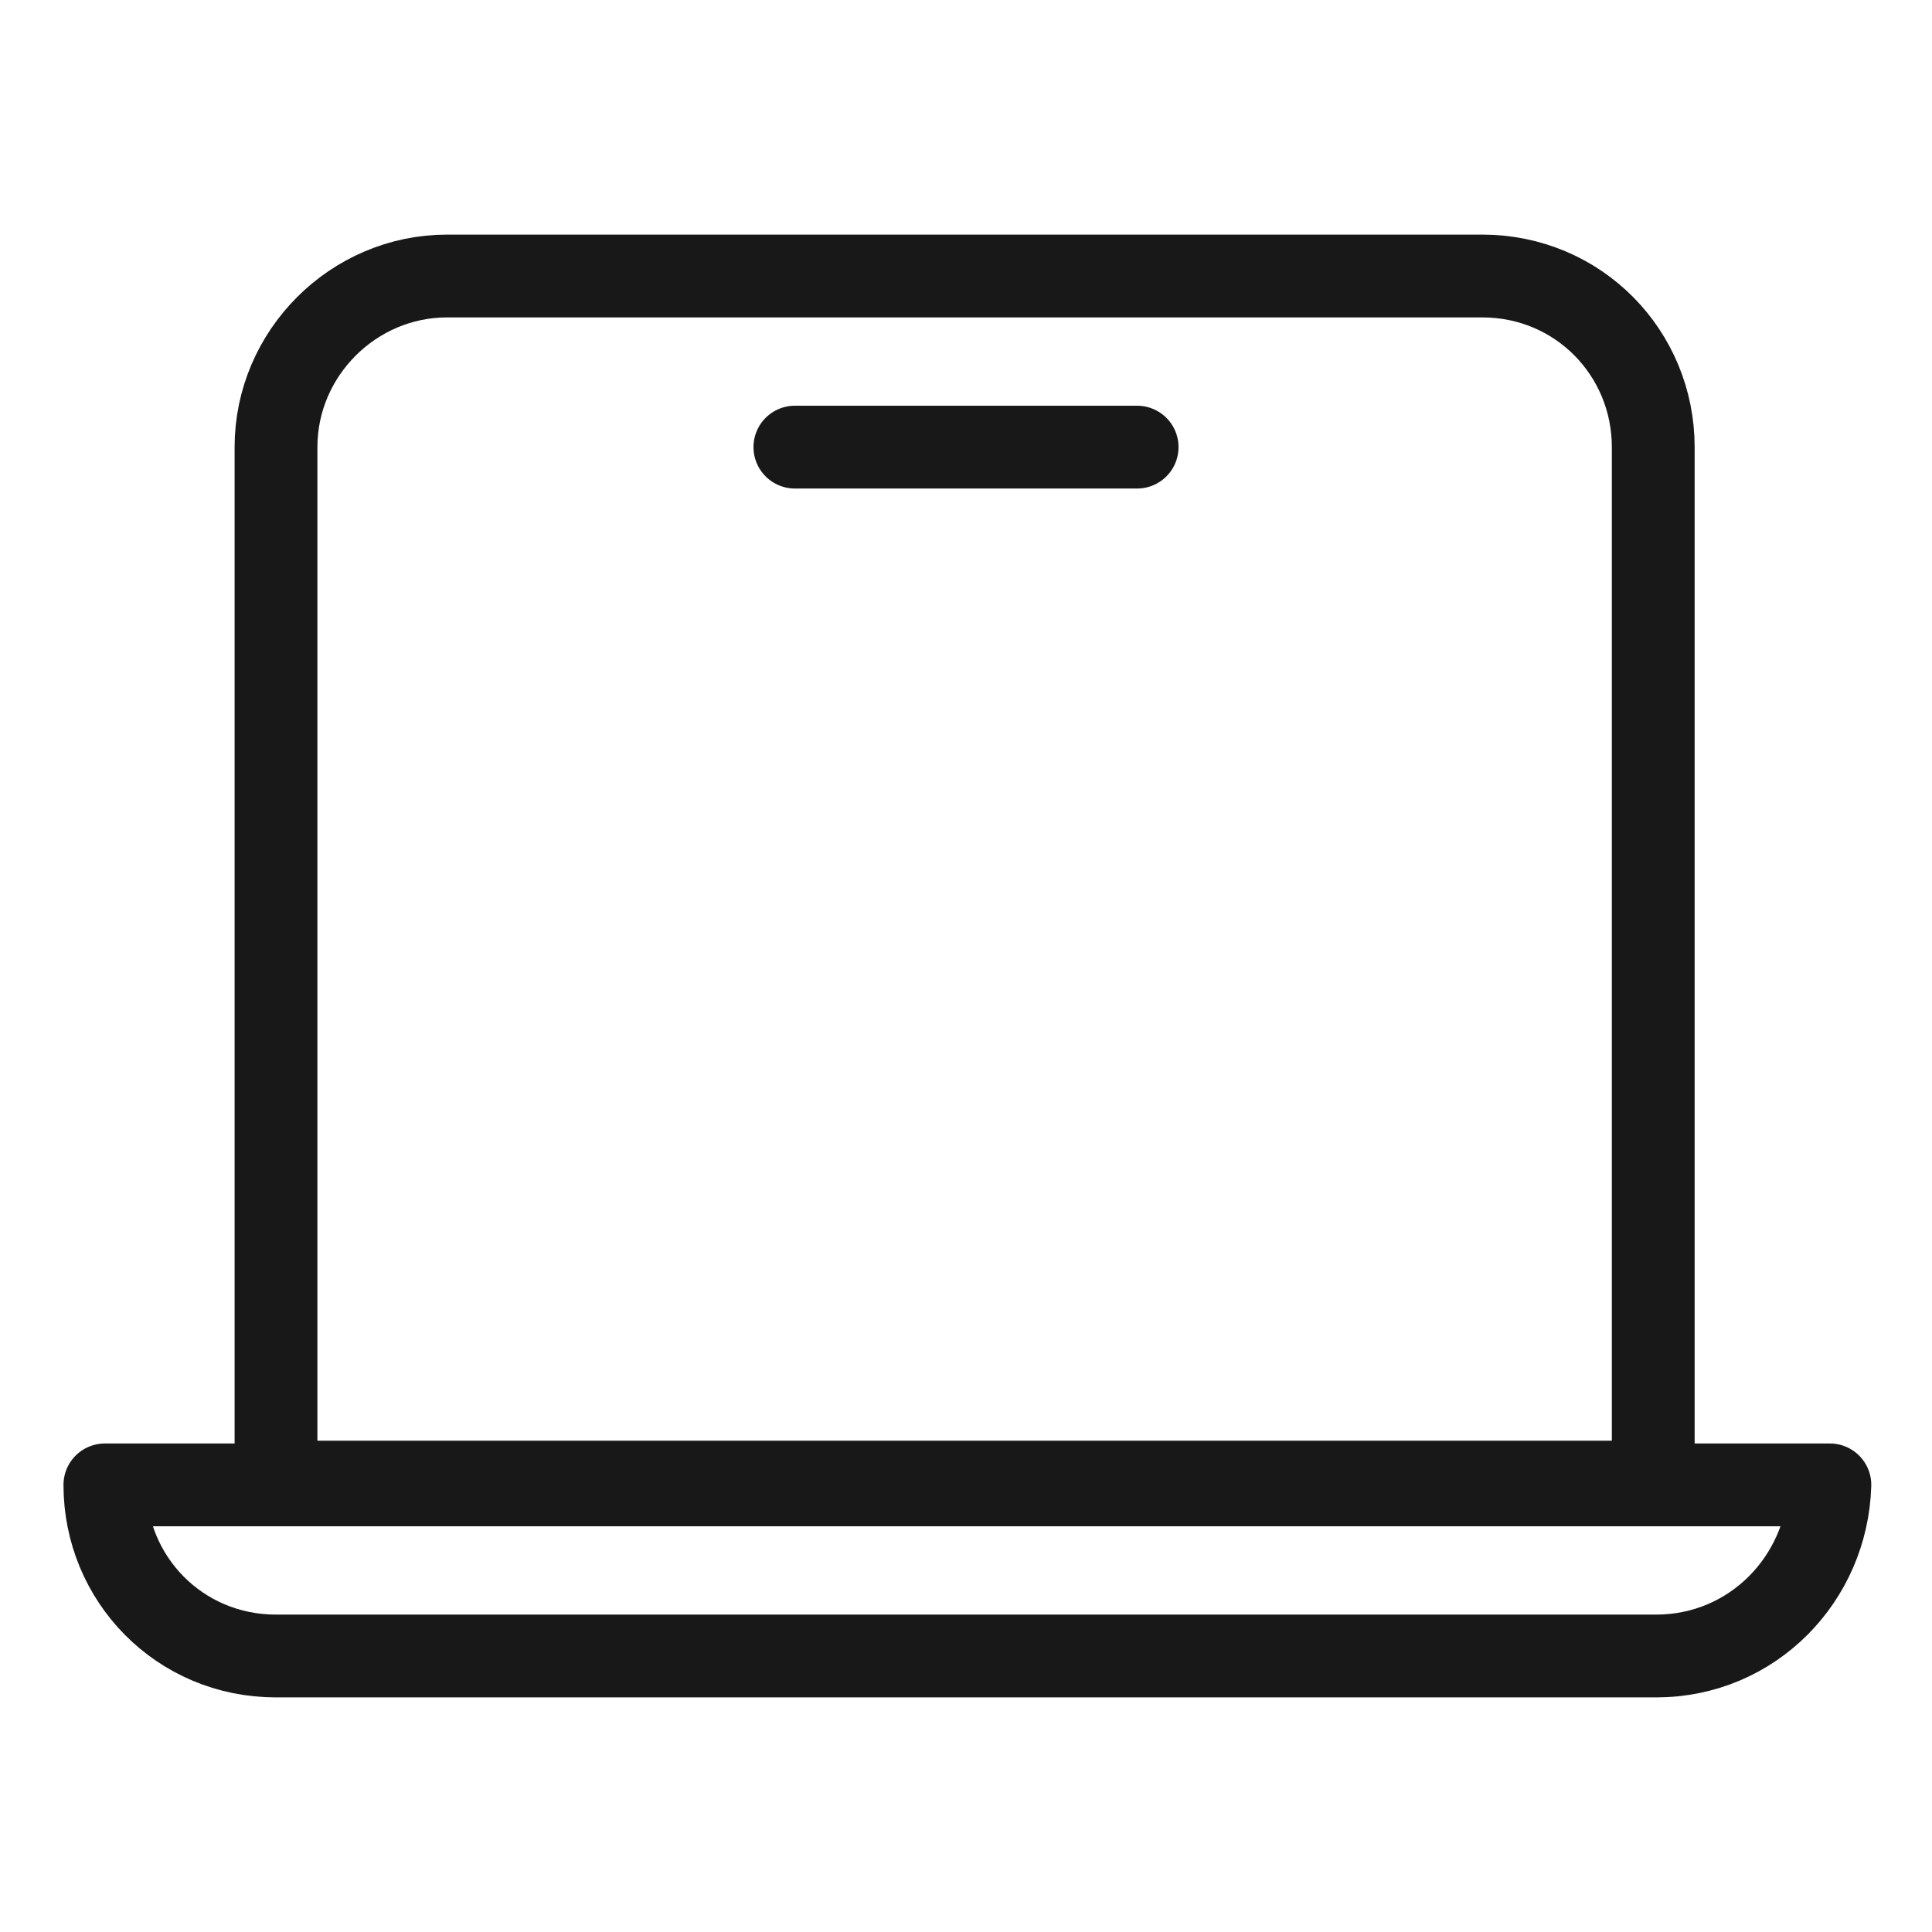
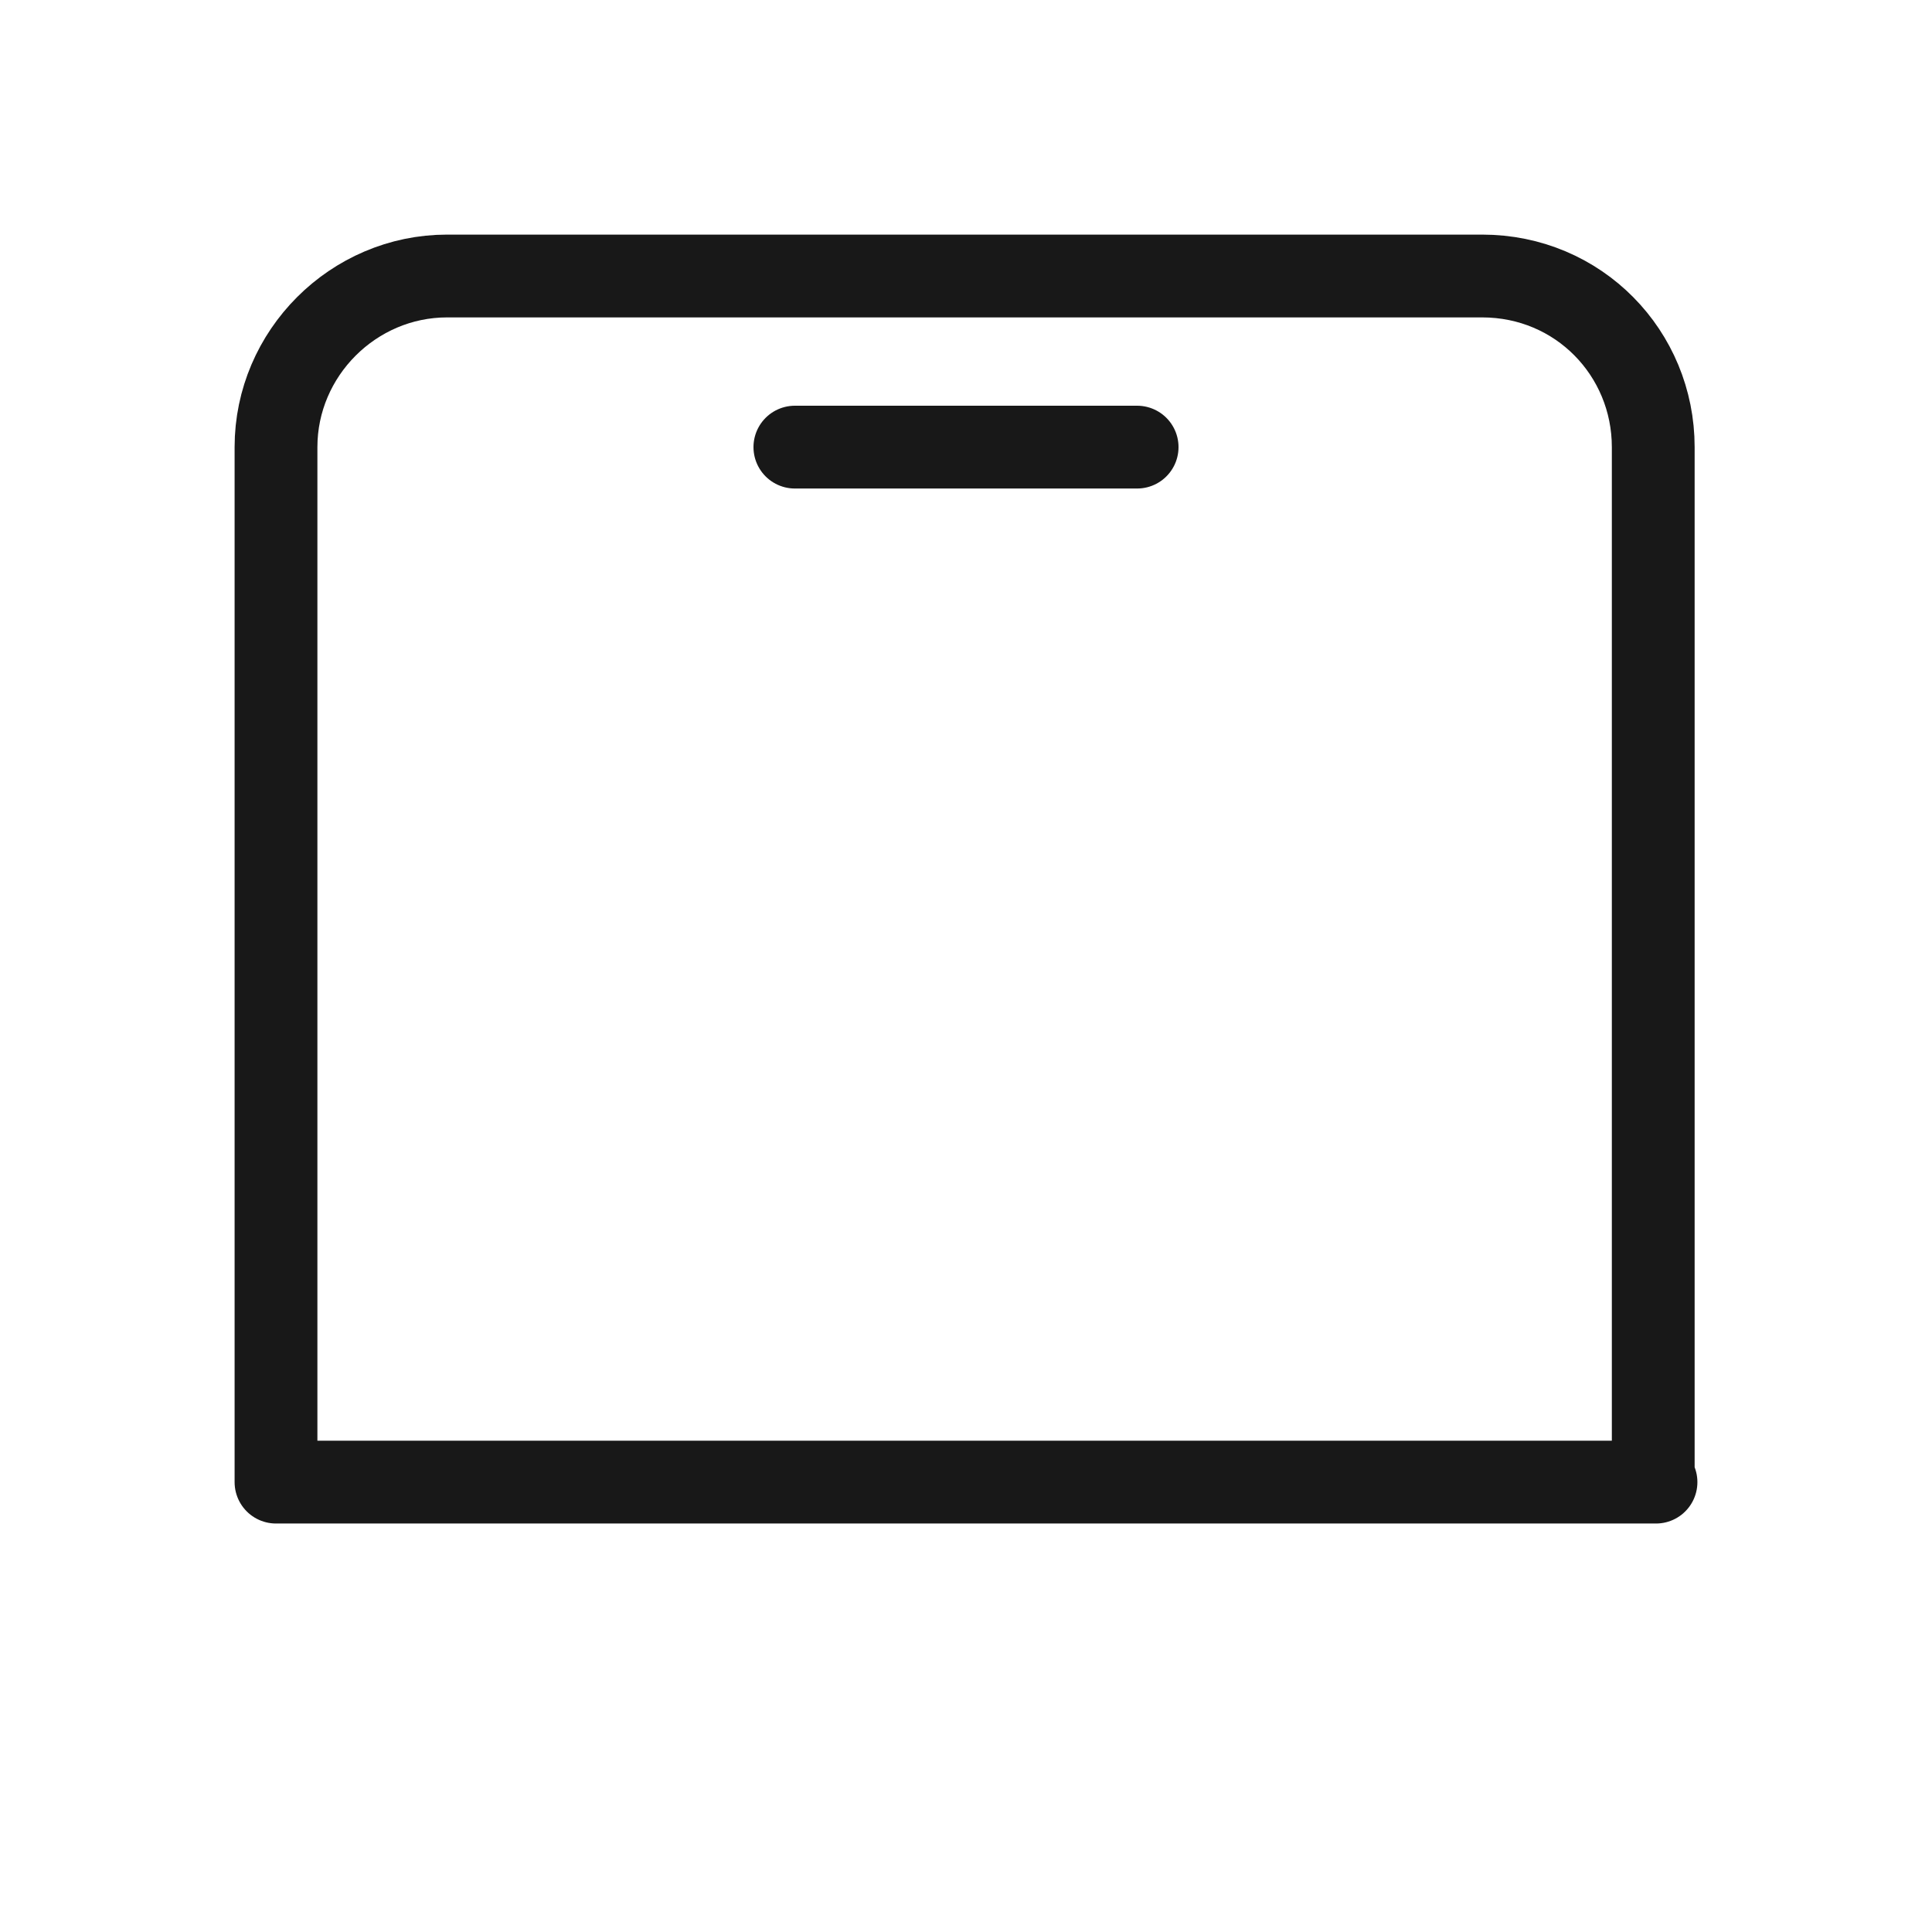
<svg xmlns="http://www.w3.org/2000/svg" width="70" height="70" viewBox="0 0 70 70" fill="none">
  <rect width="70" height="70" fill="white" />
  <path d="M60 53.7H10V16.2C10 12.8 12.8 10 16.2 10H53.7C57.2 10 59.9 12.8 59.9 16.2V53.7H60Z" stroke="#181818" stroke-width="3" stroke-miterlimit="10" stroke-linecap="round" stroke-linejoin="round" />
-   <path d="M60 60H10C6.5 60 3.8 57.2 3.8 53.8H66.3C66.2 57.2 63.5 60 60 60Z" stroke="#181818" stroke-width="3" stroke-miterlimit="10" stroke-linecap="round" stroke-linejoin="round" />
  <path d="M28.8 16.2H41.2" stroke="#181818" stroke-width="3" stroke-miterlimit="10" stroke-linecap="round" stroke-linejoin="round" />
</svg>